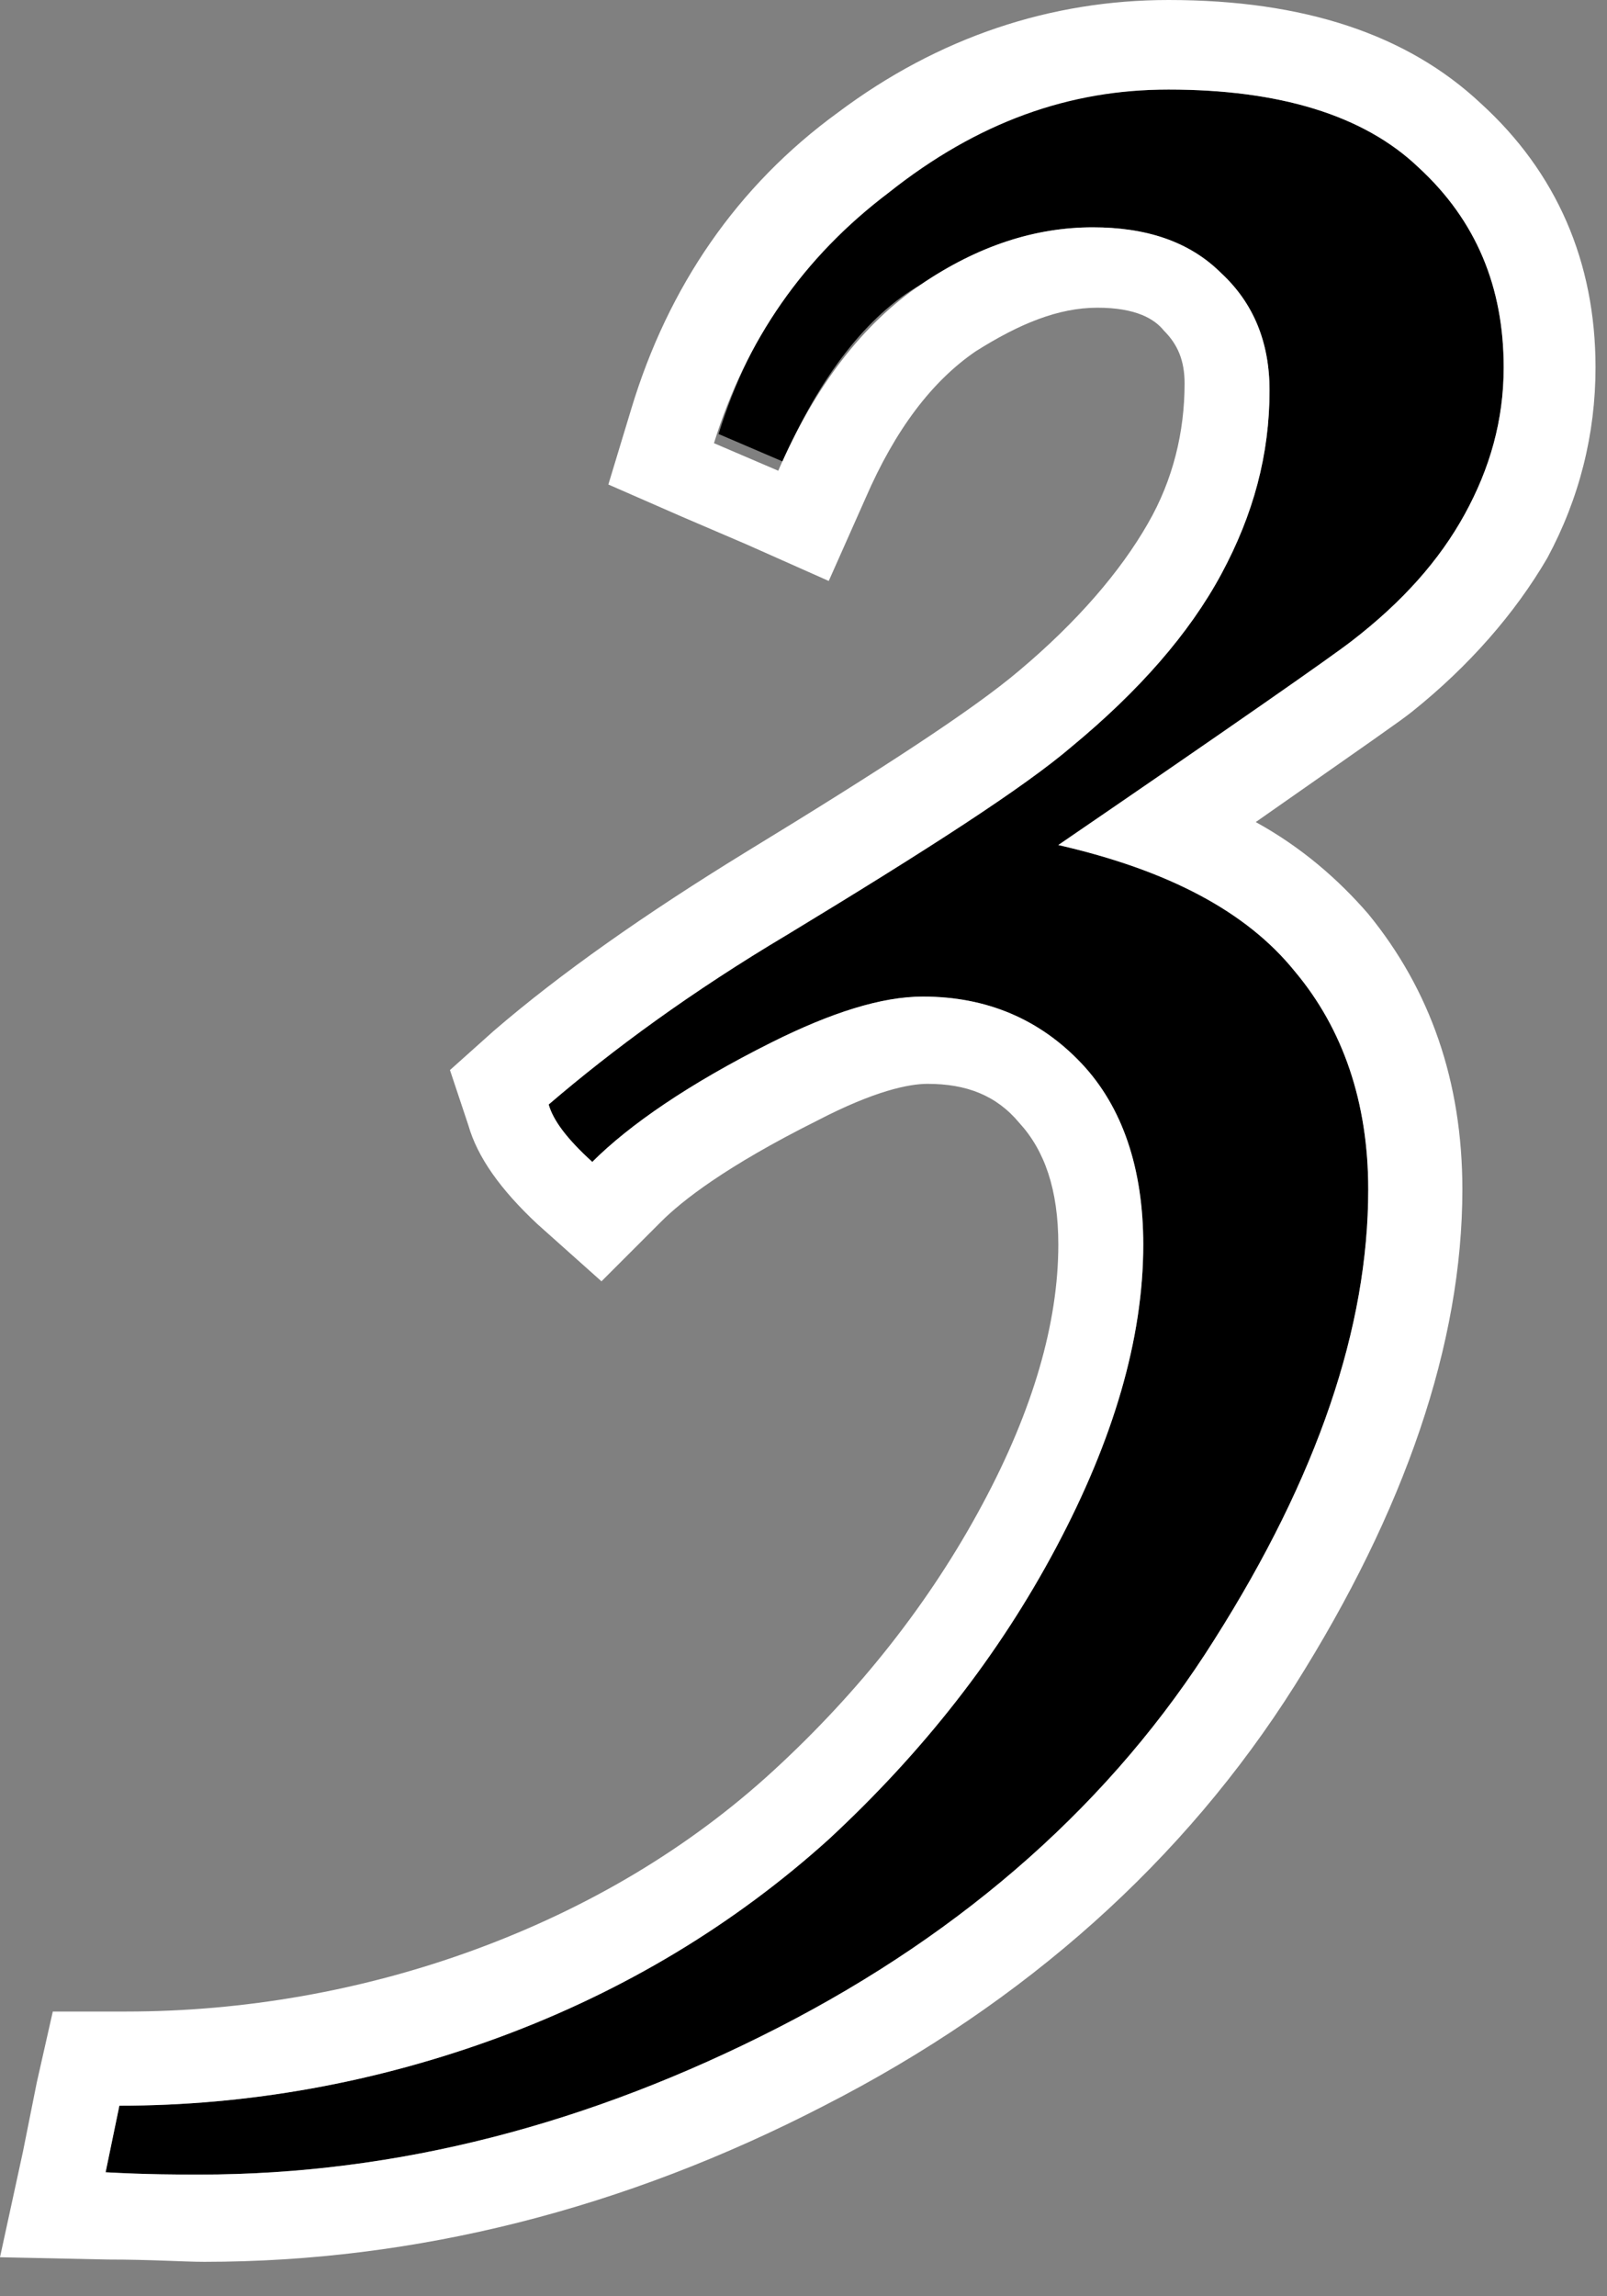
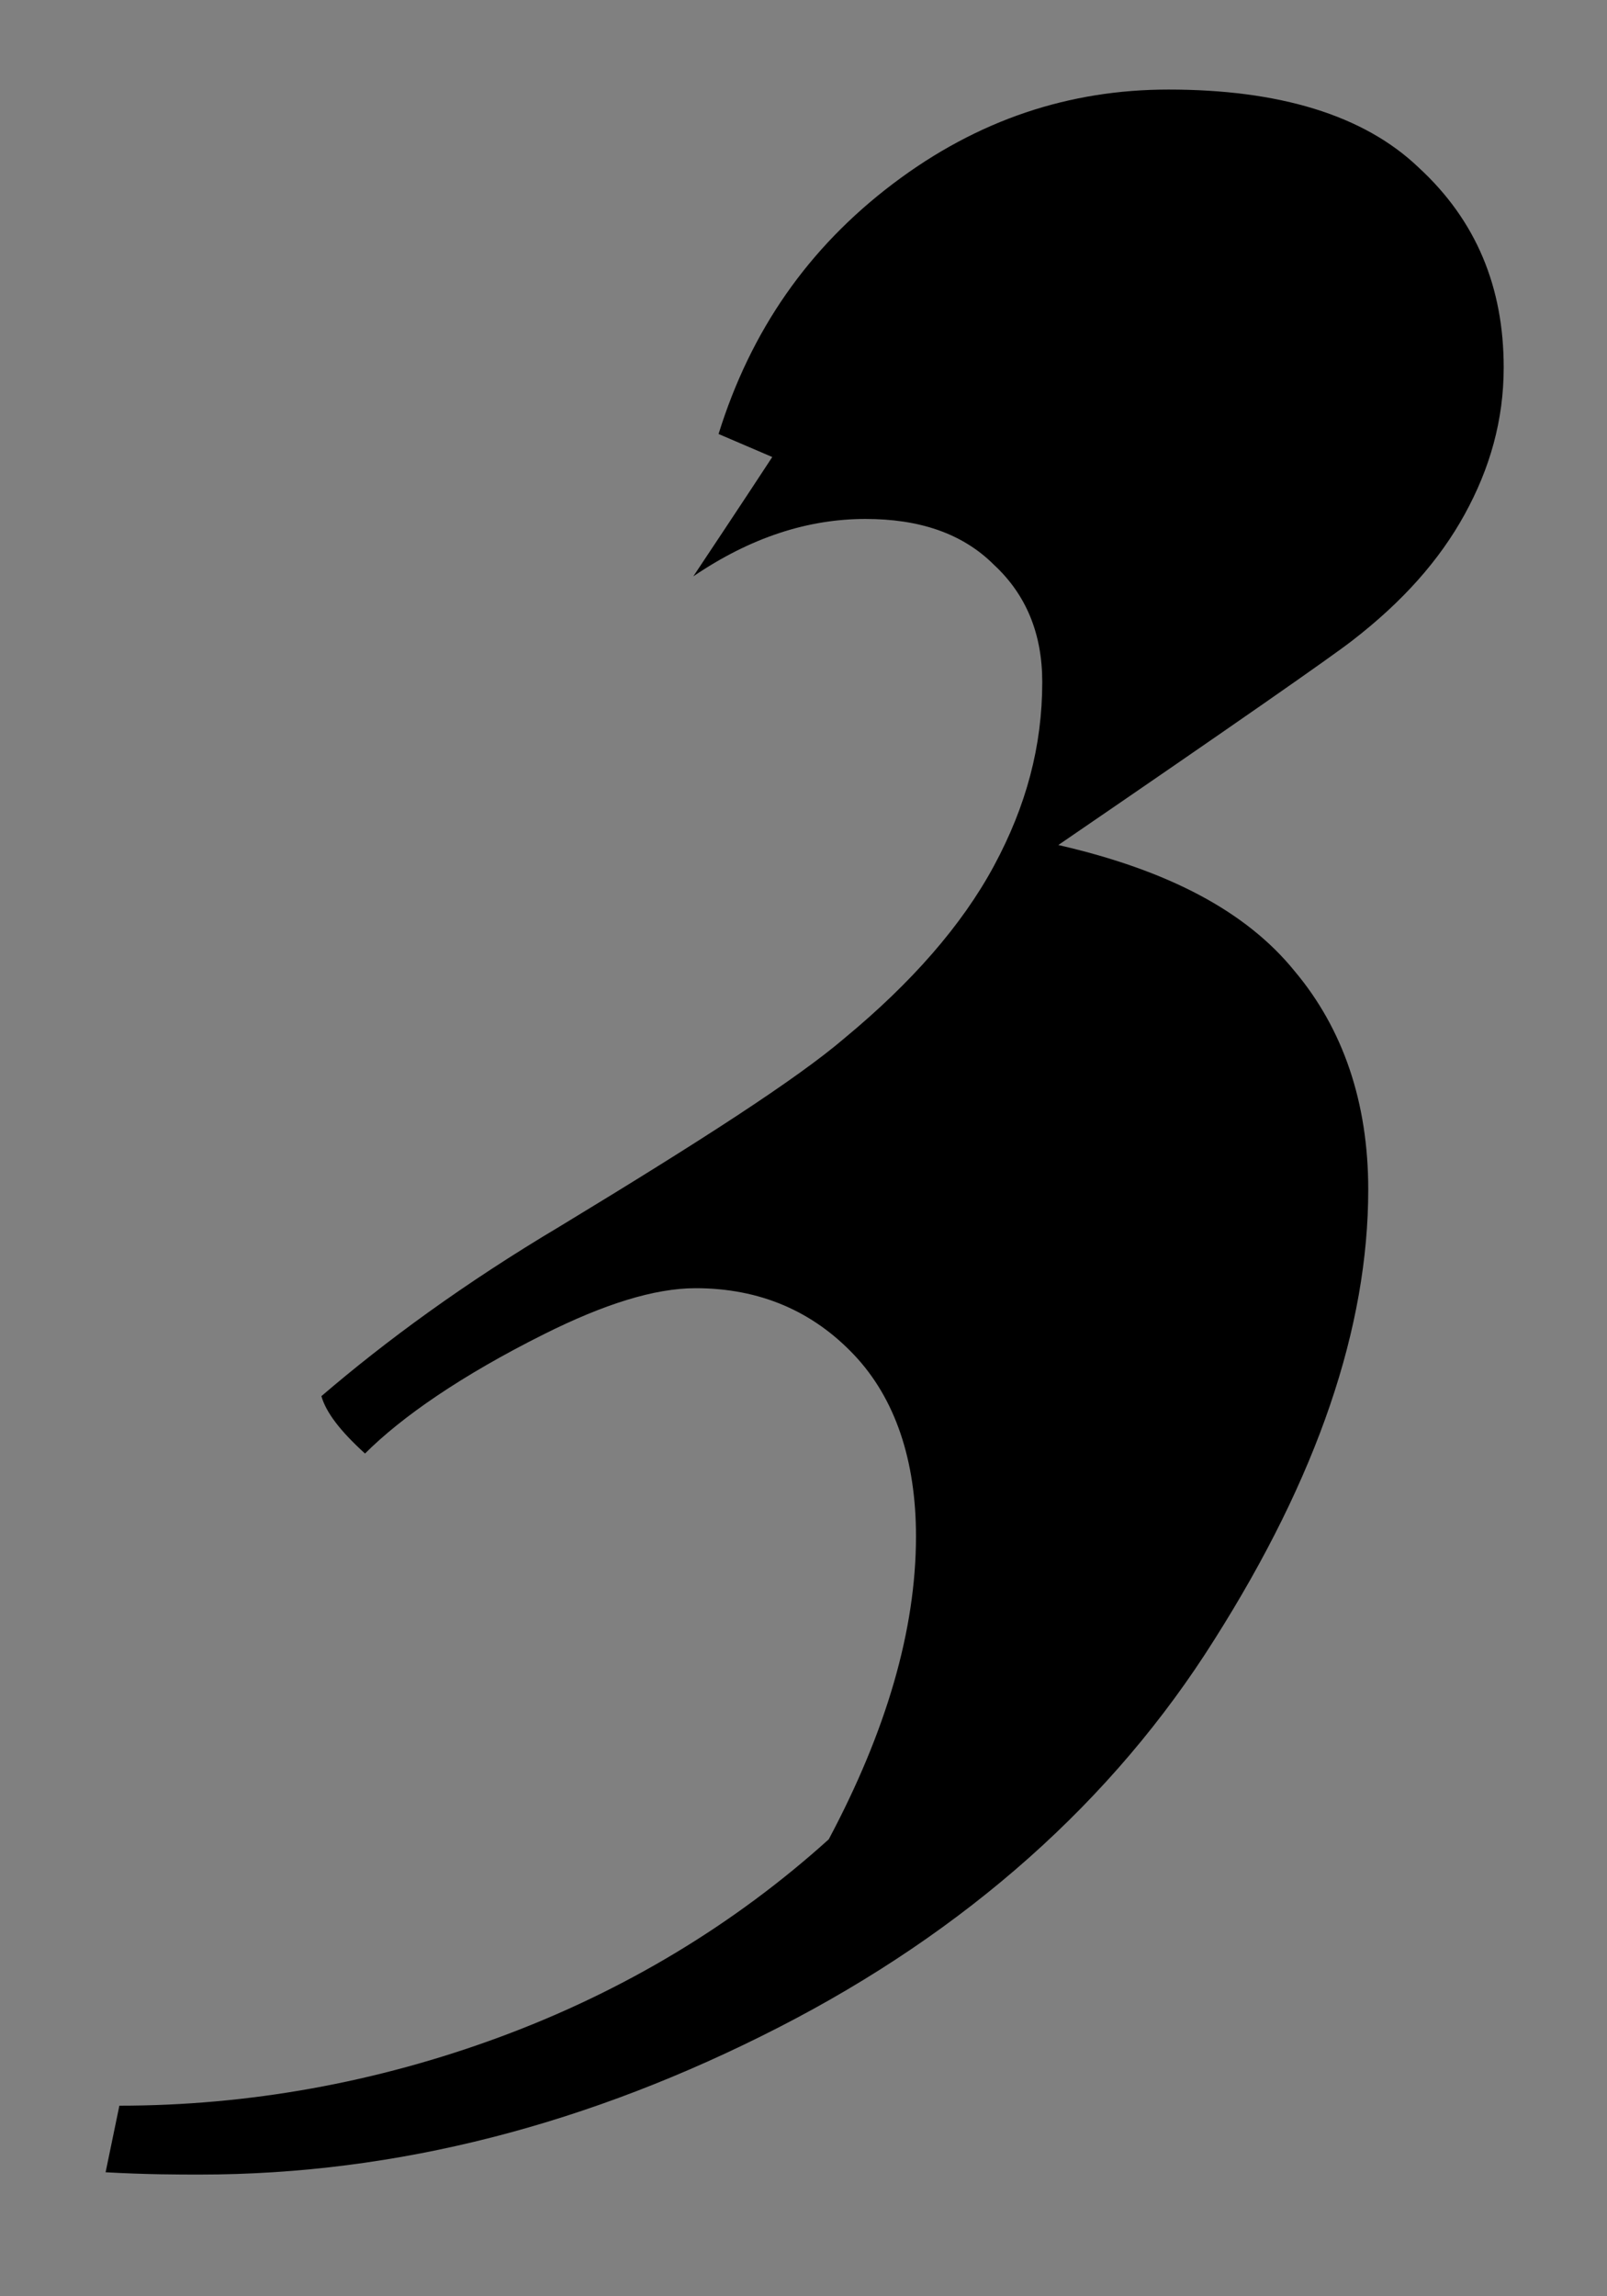
<svg xmlns="http://www.w3.org/2000/svg" version="1.1" id="レイヤー_1" x="0px" y="0px" viewBox="0 0 70 100" style="enable-background:new 0 0 70 100;" xml:space="preserve">
  <rect x="0" y="0" width="70" height="100" fill="#808080" stroke="none" />
  <style type="text/css">
	.st0{fill:#FFFFFF;}
</style>
  <g>
-     <path d="M34.1,20.1l-2.8-1.2c1.4-4.5,3.9-8.1,7.6-10.9c3.7-2.8,7.7-4.1,12-4.1c4.8,0,8.5,1.1,10.9,3.4c2.5,2.3,3.7,5.2,3.7,8.7   c0,2.3-0.6,4.4-1.7,6.4c-1.1,2-2.7,3.8-4.9,5.5c-0.9,0.7-5.2,3.7-12.8,8.9c4.8,1.1,8.2,2.9,10.3,5.5c2.1,2.5,3.2,5.7,3.2,9.5   c0,6-2.2,12.5-6.7,19.6c-4.4,7-10.8,12.7-19,16.9c-8.2,4.2-16.6,6.4-25.2,6.4c-0.9,0-2.3,0-4.1-0.1l0.6-2.9c5.6,0,11.2-1,16.6-3   c5.4-2,10.2-4.9,14.3-8.6c4.1-3.8,7.4-8,9.9-12.7c2.5-4.7,3.8-9.1,3.8-13.2c0-3.3-0.9-6-2.7-7.9c-1.8-1.9-4.1-2.9-6.9-2.9   c-1.8,0-4,0.7-6.6,2c-3.6,1.8-6.2,3.6-7.8,5.2c-1.1-1-1.7-1.8-1.9-2.5c2.8-2.4,6.2-4.9,10.4-7.4c6.1-3.7,10.3-6.4,12.4-8.2   c2.9-2.4,5.1-4.9,6.5-7.5c1.4-2.6,2.1-5.2,2.1-8c0-2.1-0.7-3.8-2.1-5.1c-1.4-1.4-3.3-2-5.6-2c-2.5,0-5,0.8-7.5,2.5   C37.8,13.7,35.7,16.4,34.1,20.1z" />
-     <path class="st0" d="M50.9,3.9c4.8,0,8.5,1.1,10.9,3.4c2.5,2.3,3.7,5.2,3.7,8.7c0,2.3-0.6,4.4-1.7,6.4c-1.1,2-2.7,3.8-4.9,5.5   c-0.9,0.7-5.2,3.7-12.8,8.9c4.8,1.1,8.2,2.9,10.3,5.5c2.1,2.5,3.2,5.7,3.2,9.5c0,6-2.2,12.5-6.7,19.6c-4.4,7-10.8,12.7-19,16.9   c-8.2,4.2-16.6,6.4-25.2,6.4c-0.9,0-2.3,0-4.1-0.1l0.6-2.9c5.6,0,11.2-1,16.6-3c5.4-2,10.2-4.9,14.3-8.6c4.1-3.8,7.4-8,9.9-12.7   c2.5-4.7,3.8-9.1,3.8-13.2c0-3.3-0.9-6-2.7-7.9c-1.8-1.9-4.1-2.9-6.9-2.9c-1.8,0-4,0.7-6.6,2c-3.6,1.8-6.2,3.6-7.8,5.2   c-1.1-1-1.7-1.8-1.9-2.5c2.8-2.4,6.2-4.9,10.4-7.4c6.1-3.7,10.3-6.4,12.4-8.2c2.9-2.4,5.1-4.9,6.5-7.5c1.4-2.6,2.1-5.2,2.1-8   c0-2.1-0.7-3.8-2.1-5.1c-1.4-1.4-3.3-2-5.6-2c-2.5,0-5,0.8-7.5,2.5c-2.5,1.7-4.6,4.4-6.2,8.1l-2.8-1.2c1.4-4.5,3.9-8.1,7.6-10.9   C42.6,5.3,46.6,3.9,50.9,3.9 M50.9,0c-5.1,0-10,1.6-14.4,4.9c-4.4,3.2-7.4,7.6-9,12.9l-1,3.3l3.2,1.4l2.8,1.2l3.6,1.6l1.6-3.6   c1.3-3,2.9-5.1,4.8-6.4c1.9-1.2,3.6-1.9,5.3-1.9c1.7,0,2.5,0.5,2.9,1c0.6,0.6,0.9,1.3,0.9,2.3c0,2.1-0.5,4.2-1.6,6.1   c-1.2,2.1-3.1,4.3-5.6,6.4l0,0l0,0c-2,1.7-6,4.3-11.9,7.9c-4.4,2.7-8.1,5.3-11,7.8l-1.9,1.7l0.8,2.4c0.4,1.4,1.4,2.8,3,4.3l2.8,2.5   l2.6-2.6c0.9-0.9,2.8-2.4,6.8-4.4c2.5-1.3,4-1.6,4.8-1.6c1.7,0,3,0.5,4,1.7c1.1,1.2,1.7,2.9,1.7,5.3c0,3.4-1.1,7.2-3.3,11.3   c-2.3,4.3-5.4,8.2-9.1,11.6c-3.7,3.4-8.1,6-13,7.8c-4.9,1.8-10.1,2.7-15.2,2.7H2.3l-0.7,3.1L1,93.7l-1,4.6l4.7,0.1   c1.9,0,3.3,0.1,4.2,0.1c9.2,0,18.3-2.3,27-6.8c8.8-4.5,15.7-10.7,20.5-18.3c4.8-7.6,7.3-14.9,7.3-21.6c0-4.7-1.4-8.7-4.1-12   c-1.3-1.5-2.9-2.9-4.9-4c5-3.5,6.3-4.4,6.8-4.8c2.5-2,4.5-4.3,5.9-6.7c1.4-2.6,2.1-5.4,2.1-8.3c0-4.6-1.7-8.5-5-11.5   C61.3,1.5,56.8,0,50.9,0L50.9,0z" />
+     <path d="M34.1,20.1l-2.8-1.2c1.4-4.5,3.9-8.1,7.6-10.9c3.7-2.8,7.7-4.1,12-4.1c4.8,0,8.5,1.1,10.9,3.4c2.5,2.3,3.7,5.2,3.7,8.7   c0,2.3-0.6,4.4-1.7,6.4c-1.1,2-2.7,3.8-4.9,5.5c-0.9,0.7-5.2,3.7-12.8,8.9c4.8,1.1,8.2,2.9,10.3,5.5c2.1,2.5,3.2,5.7,3.2,9.5   c0,6-2.2,12.5-6.7,19.6c-4.4,7-10.8,12.7-19,16.9c-8.2,4.2-16.6,6.4-25.2,6.4c-0.9,0-2.3,0-4.1-0.1l0.6-2.9c5.6,0,11.2-1,16.6-3   c5.4-2,10.2-4.9,14.3-8.6c2.5-4.7,3.8-9.1,3.8-13.2c0-3.3-0.9-6-2.7-7.9c-1.8-1.9-4.1-2.9-6.9-2.9   c-1.8,0-4,0.7-6.6,2c-3.6,1.8-6.2,3.6-7.8,5.2c-1.1-1-1.7-1.8-1.9-2.5c2.8-2.4,6.2-4.9,10.4-7.4c6.1-3.7,10.3-6.4,12.4-8.2   c2.9-2.4,5.1-4.9,6.5-7.5c1.4-2.6,2.1-5.2,2.1-8c0-2.1-0.7-3.8-2.1-5.1c-1.4-1.4-3.3-2-5.6-2c-2.5,0-5,0.8-7.5,2.5   C37.8,13.7,35.7,16.4,34.1,20.1z" />
  </g>
</svg>